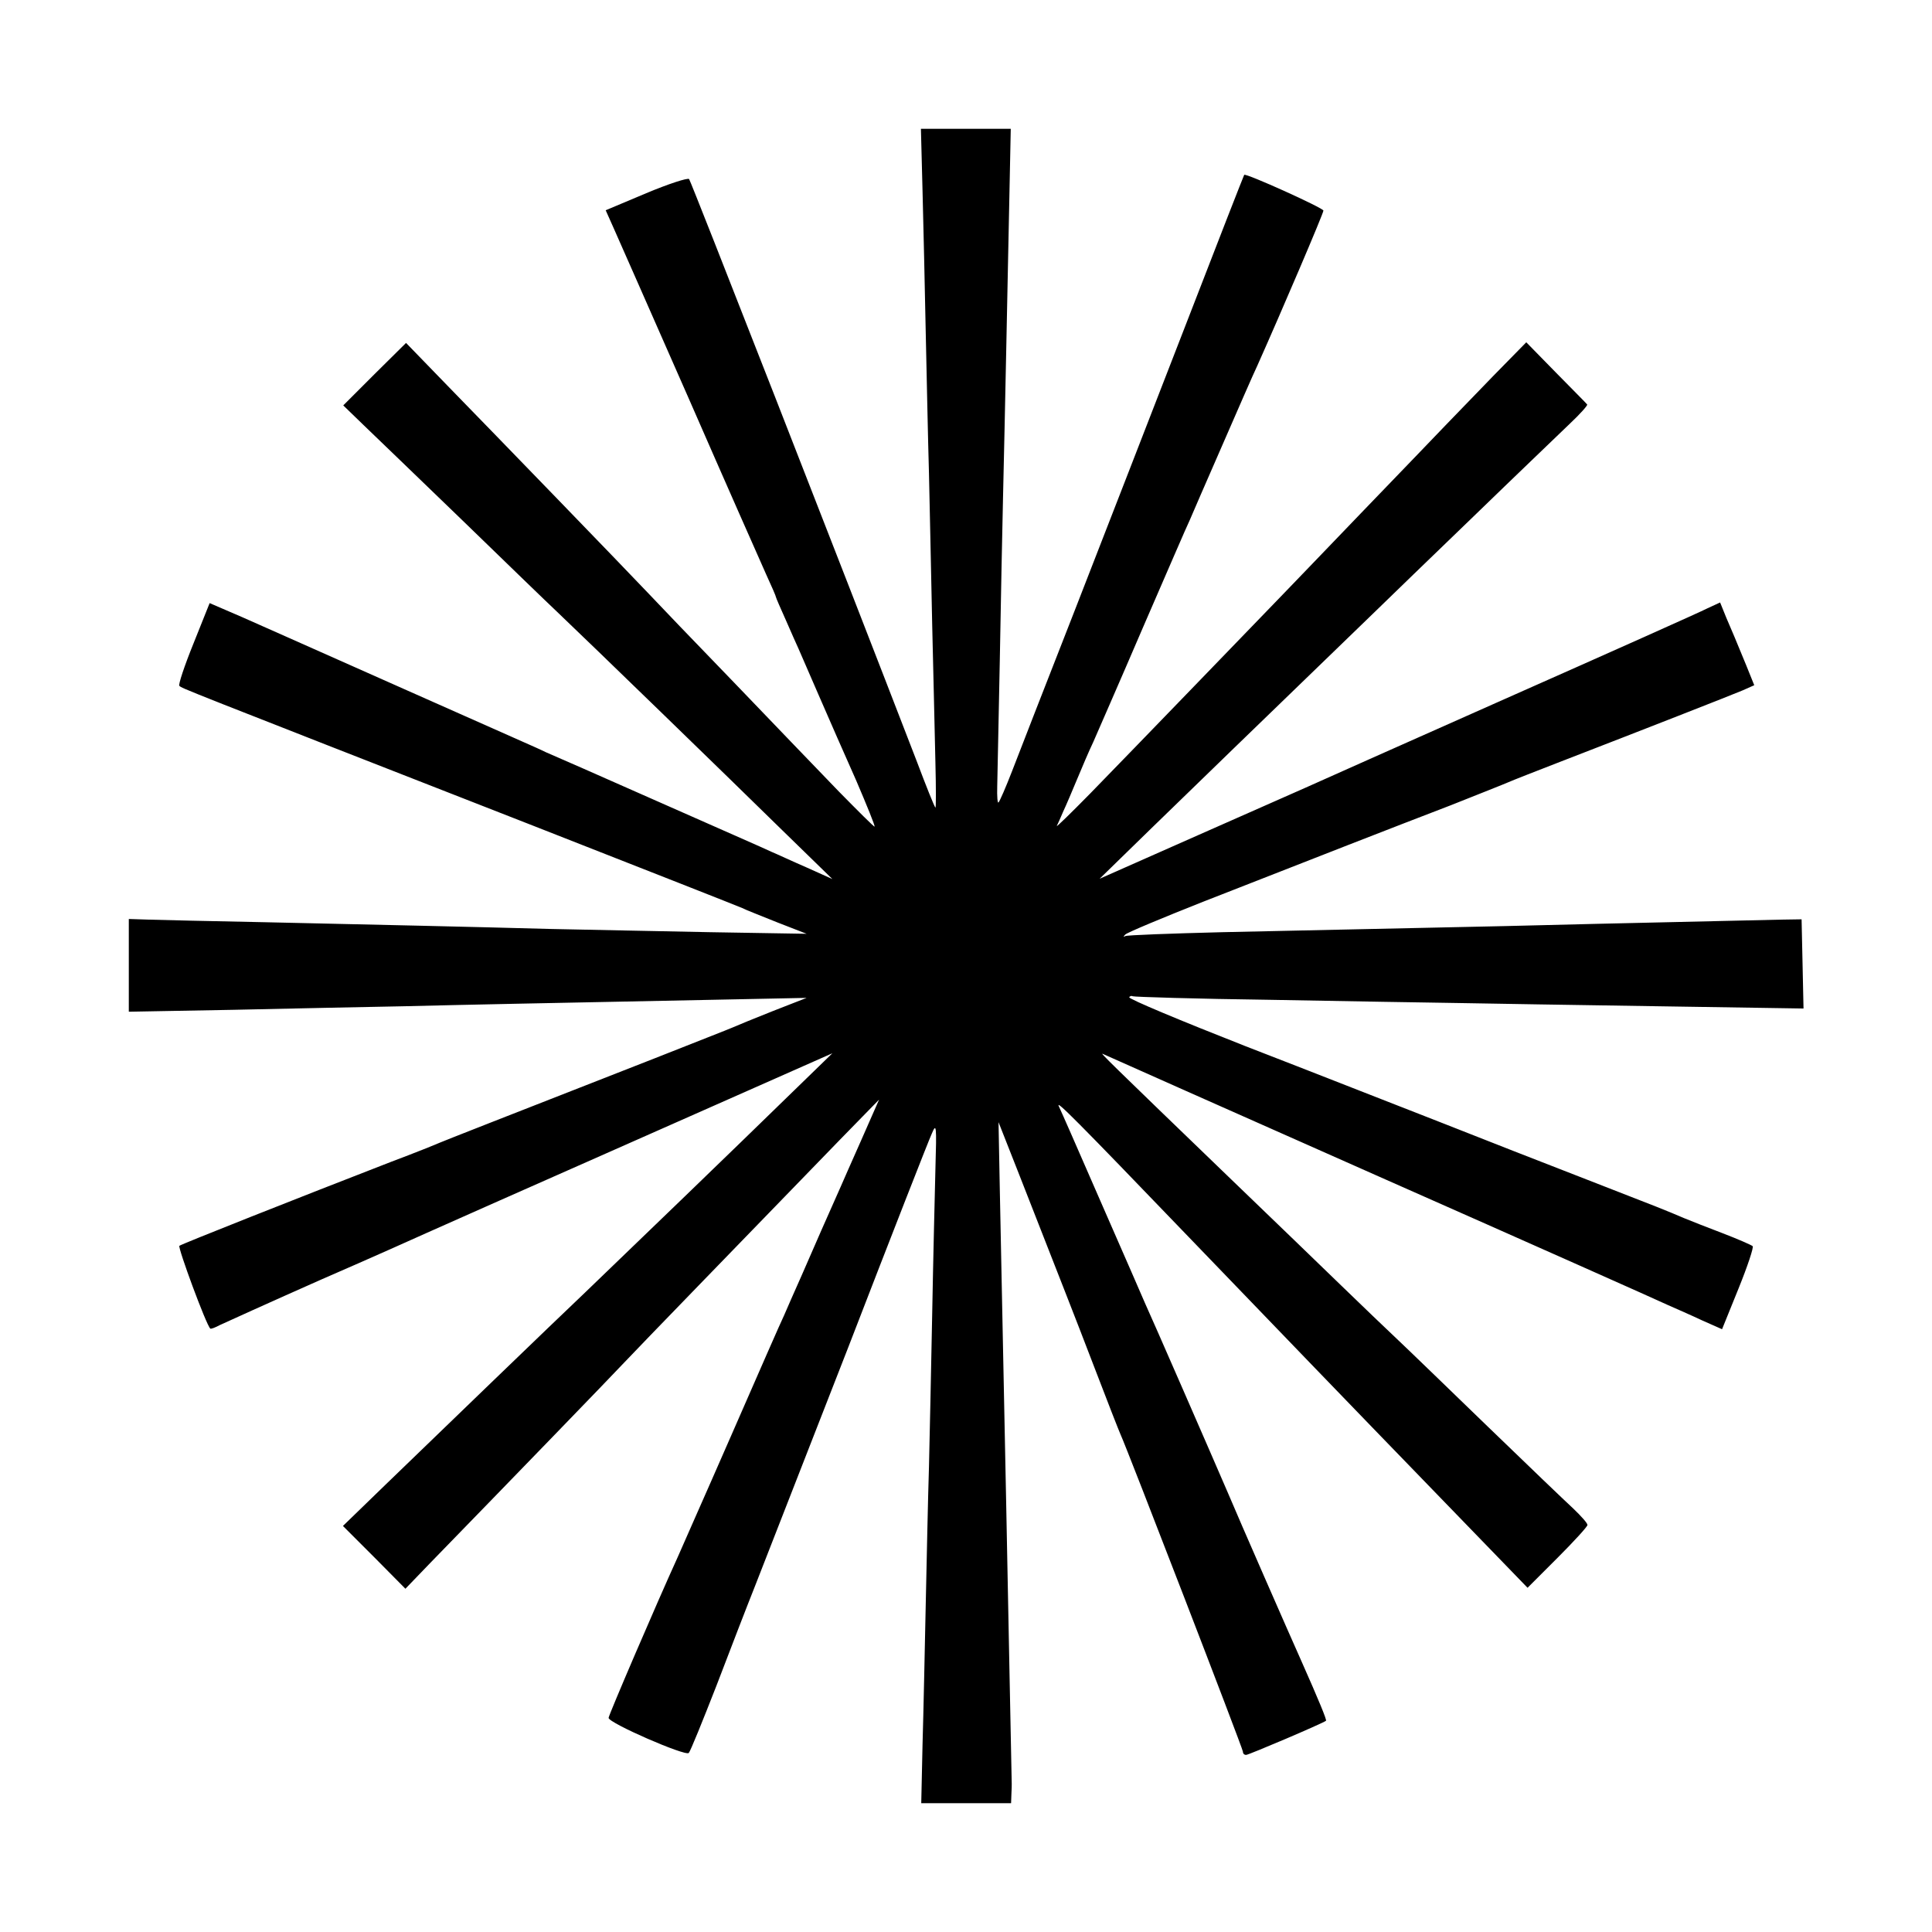
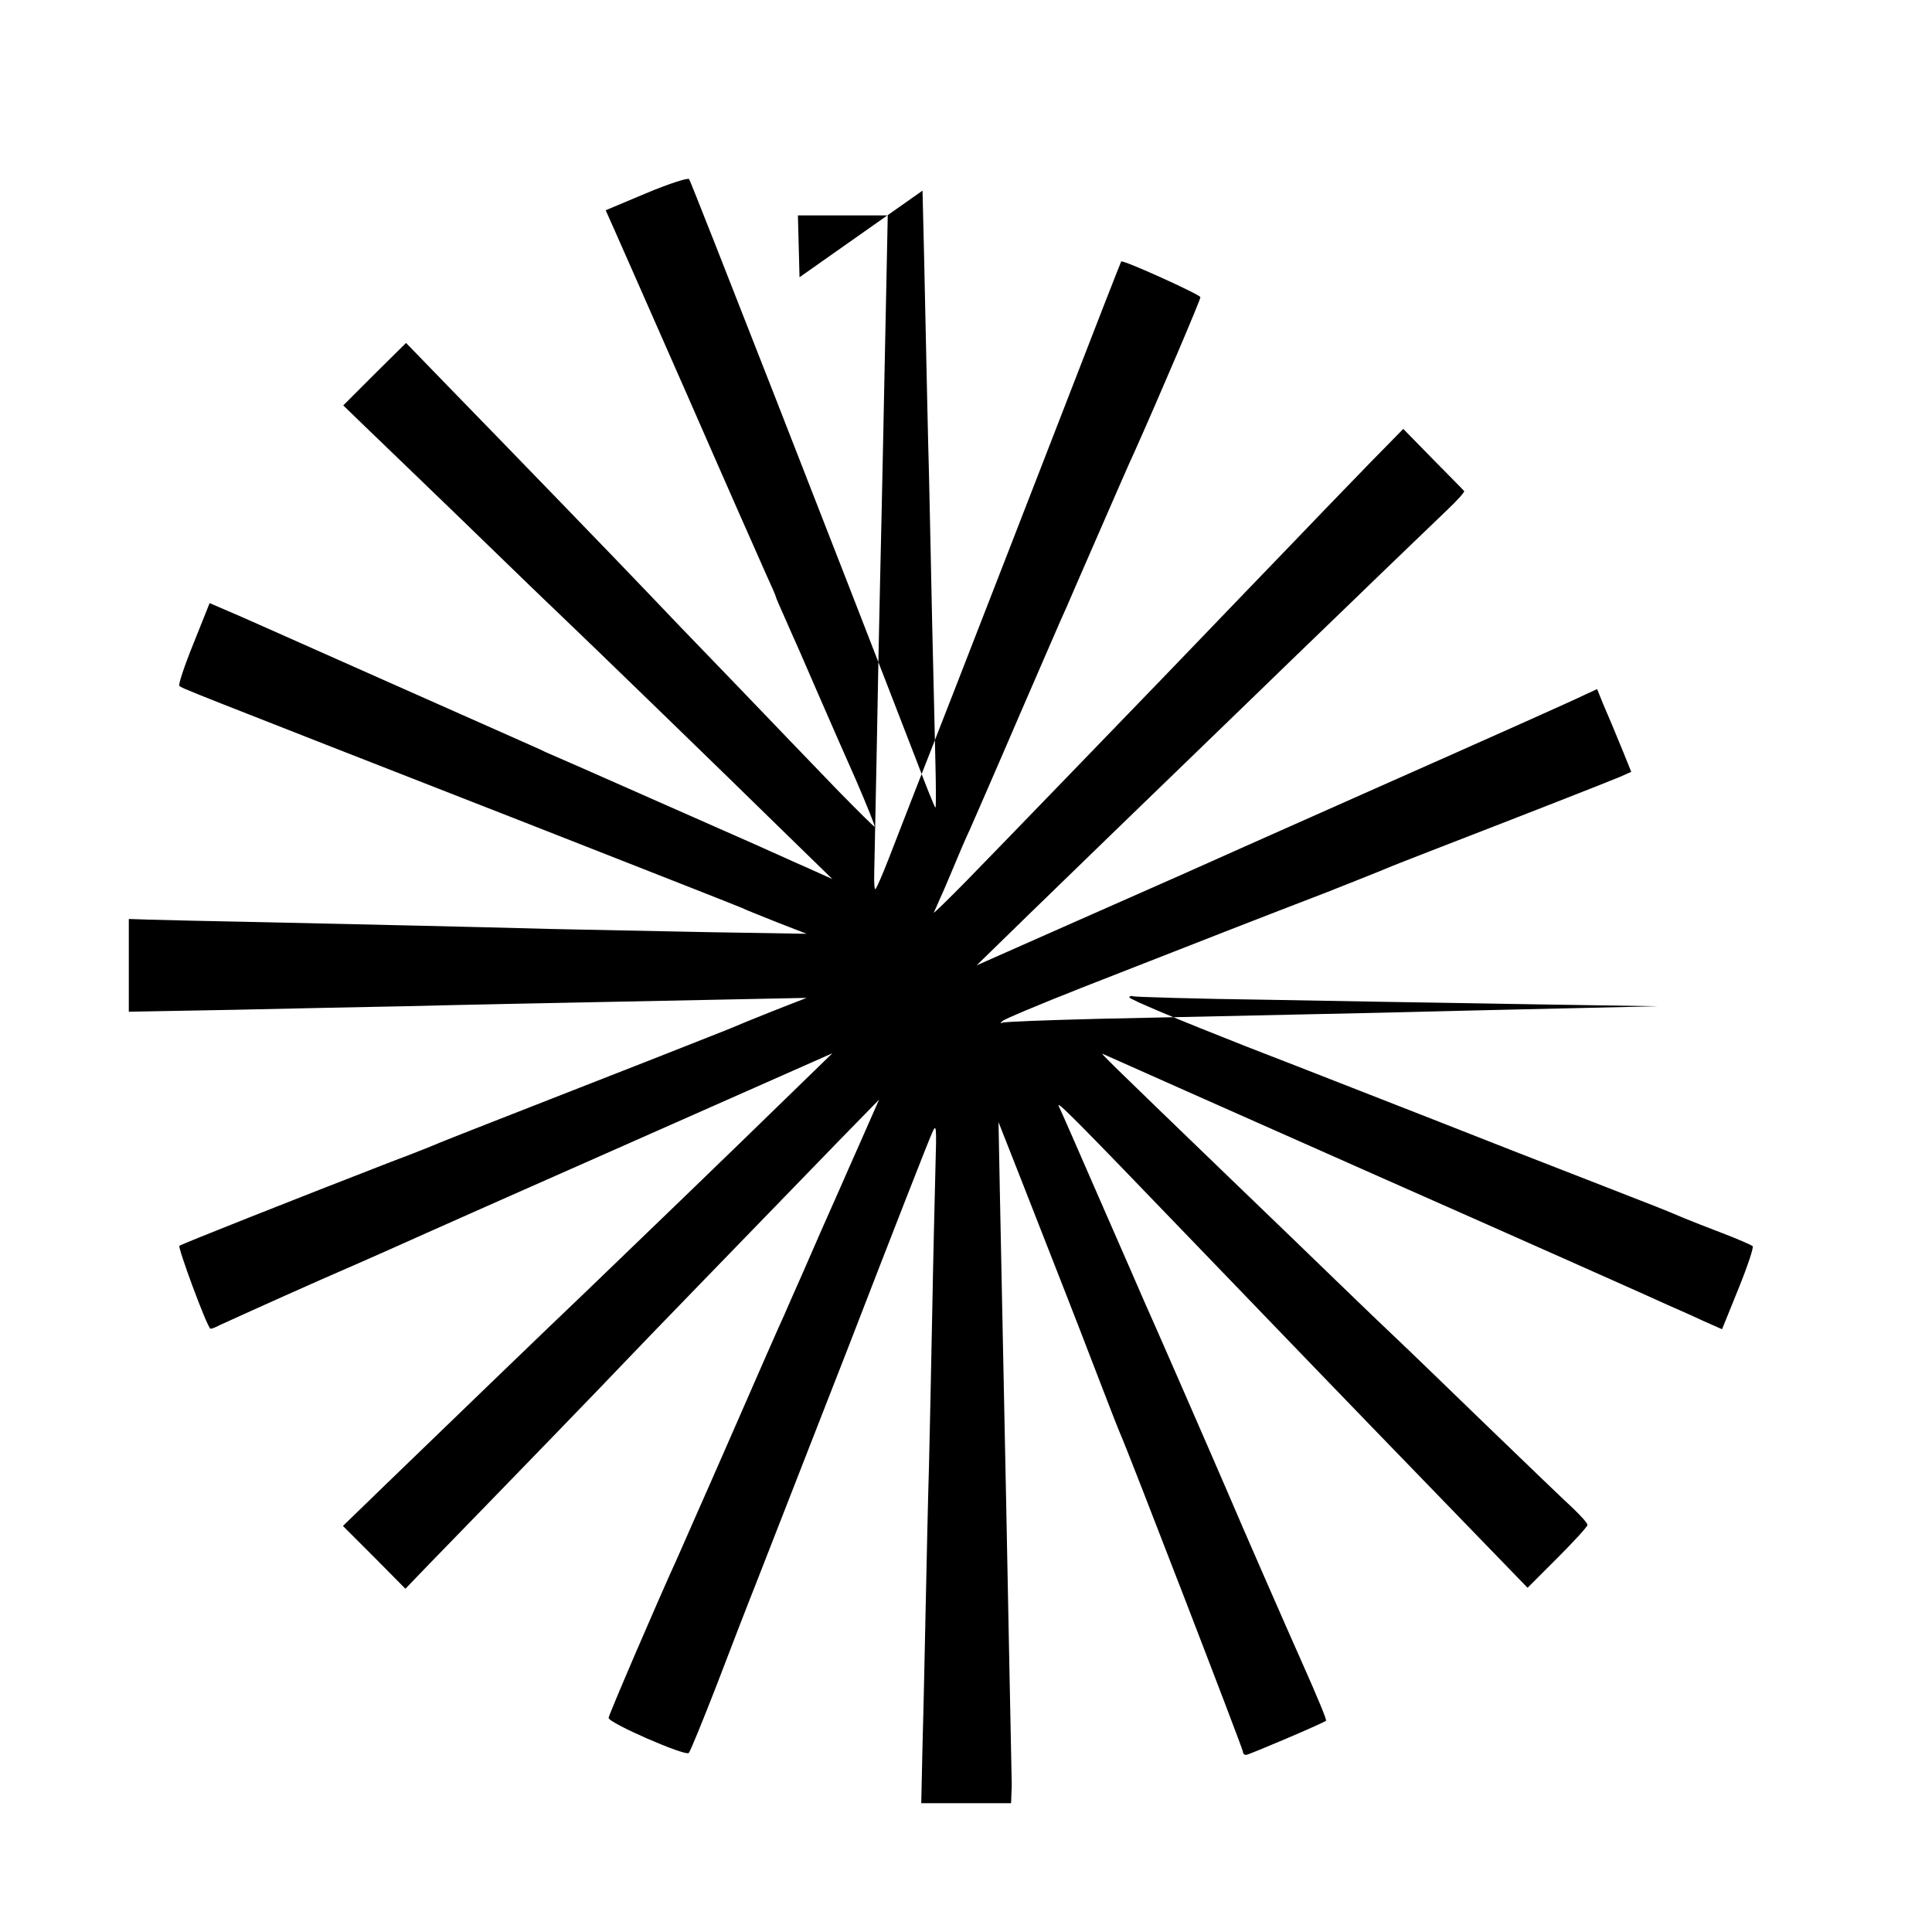
<svg xmlns="http://www.w3.org/2000/svg" version="1.0" width="600pt" height="600pt" viewBox="0 0 600 600" preserveAspectRatio="xMidYMid meet">
  <g transform="translate(0,600) scale(0.1,-0.1)" fill="#000000" stroke="none">
-     <path d="M2865 5408 c3 -106 7 -305 10 -443 3 -137 7 -333 10 -435 2 -102 7 -313 10 -470 4 -157 8 -350 10 -429 2 -79 2 -142 0 -139 -3 2 -29 67 -58 144 -237 614 -701 1801 -707 1808 -5 4 -64 -15 -133 -44 l-126 -53 25 -56 c14 -31 119 -270 234 -531 114 -261 222 -505 239 -543 17 -37 31 -69 31 -72 0 -2 14 -34 31 -72 16 -37 34 -77 39 -88 5 -11 33 -76 63 -145 30 -69 82 -188 116 -264 33 -77 59 -141 57 -143 -1 -2 -51 48 -111 109 -60 62 -206 214 -325 338 -120 124 -241 250 -269 280 -71 75 -466 483 -623 644 l-127 131 -98 -97 -97 -97 64 -62 c36 -34 172 -166 304 -293 131 -127 264 -256 296 -286 101 -96 537 -519 699 -678 l156 -152 -80 36 c-44 19 -93 42 -110 49 -16 8 -174 77 -350 155 -176 78 -333 147 -350 154 -16 8 -50 23 -75 34 -25 11 -189 84 -365 162 -176 78 -338 150 -360 160 -22 10 -86 38 -142 63 l-102 44 -50 -125 c-28 -69 -48 -129 -44 -132 11 -9 -17 2 1103 -436 344 -135 634 -249 645 -254 11 -6 61 -25 110 -45 l90 -35 -300 5 c-165 3 -388 8 -495 10 -258 7 -531 13 -890 21 -162 3 -323 7 -358 8 l-62 2 0 -144 0 -144 328 6 c180 4 417 9 527 11 201 5 406 9 955 20 l295 6 -105 -41 c-58 -23 -114 -46 -125 -51 -11 -5 -119 -47 -240 -95 -501 -196 -651 -255 -670 -263 -11 -5 -78 -32 -150 -59 -294 -114 -650 -255 -658 -261 -5 -6 83 -245 96 -257 2 -2 15 3 30 11 15 7 156 71 314 141 159 69 306 135 328 145 22 10 315 140 650 288 l610 270 -141 -137 c-137 -134 -504 -488 -627 -606 -93 -88 -472 -454 -621 -598 l-131 -127 97 -97 97 -98 78 81 c255 262 556 573 603 623 50 53 351 363 668 690 l122 125 -55 -125 c-31 -69 -59 -134 -64 -145 -34 -76 -86 -194 -121 -275 -23 -52 -48 -108 -55 -125 -8 -16 -82 -185 -165 -375 -83 -190 -158 -358 -165 -375 -67 -147 -215 -492 -215 -500 0 -16 239 -120 249 -109 5 5 43 99 86 209 42 110 96 250 120 310 24 61 154 394 289 740 134 347 251 646 260 665 14 33 15 26 11 -110 -2 -80 -7 -283 -10 -450 -3 -168 -8 -381 -10 -475 -3 -93 -7 -285 -10 -425 -3 -140 -7 -337 -10 -438 l-4 -182 139 0 140 0 1 28 c1 15 1 29 1 32 0 3 -3 160 -7 350 -4 190 -8 419 -10 510 -4 201 -14 700 -20 985 l-4 210 65 -165 c135 -345 165 -420 234 -600 39 -102 75 -194 80 -205 20 -43 380 -976 380 -985 0 -6 4 -10 10 -10 8 0 236 97 248 106 3 2 -22 63 -78 189 -35 78 -194 441 -225 515 -49 114 -244 561 -260 595 -7 17 -61 140 -120 275 -109 250 -131 300 -147 335 -9 20 53 -42 402 -405 319 -331 432 -449 809 -838 l245 -253 93 93 c51 51 93 97 93 102 0 6 -20 28 -44 51 -24 22 -144 137 -267 256 -123 119 -250 242 -282 272 -32 30 -109 104 -171 164 -61 59 -215 208 -341 329 -389 375 -410 396 -400 391 6 -3 393 -175 860 -382 468 -207 870 -386 895 -398 25 -11 73 -32 107 -48 l61 -27 51 126 c28 69 48 129 44 132 -5 4 -46 22 -93 40 -47 18 -101 39 -120 47 -61 26 -71 30 -300 119 -124 48 -331 129 -460 180 -129 50 -400 157 -602 235 -201 79 -364 147 -361 152 2 4 8 5 11 3 4 -2 196 -8 427 -11 231 -4 494 -9 585 -10 91 -2 369 -6 618 -10 l453 -7 -3 139 -3 138 -65 -1 c-538 -12 -694 -16 -855 -20 -185 -4 -278 -6 -880 -19 -159 -4 -294 -9 -300 -12 -7 -4 -7 -2 0 5 6 6 116 52 245 103 347 136 585 229 765 298 88 35 169 67 180 72 11 5 85 34 165 65 256 99 524 204 562 220 l36 16 -25 62 c-37 90 -40 97 -62 148 l-19 47 -39 -18 c-21 -11 -303 -137 -628 -281 -324 -144 -603 -268 -620 -276 -16 -7 -167 -74 -335 -148 l-305 -135 161 157 c136 132 314 305 699 677 34 33 169 164 301 291 131 127 266 256 298 287 33 31 58 59 55 61 -2 3 -46 47 -97 99 l-92 94 -103 -105 c-56 -58 -122 -126 -147 -152 -25 -26 -139 -145 -255 -265 -115 -120 -228 -237 -250 -260 -58 -60 -474 -491 -600 -620 -59 -60 -105 -105 -103 -100 3 6 12 26 20 45 9 19 28 64 43 100 15 36 37 88 50 115 12 28 82 187 154 355 73 168 138 319 146 335 7 17 52 120 100 230 48 110 97 223 110 250 75 168 205 472 205 481 0 8 -241 117 -246 111 -1 -1 -84 -213 -184 -472 -100 -258 -254 -654 -342 -880 -88 -225 -176 -450 -195 -500 -19 -49 -38 -93 -42 -97 -3 -4 -5 18 -4 50 1 31 4 208 8 392 3 184 8 412 10 505 2 94 7 301 10 460 3 160 8 379 10 488 l4 197 -140 0 -139 0 5 -192z" />
+     <path d="M2865 5408 c3 -106 7 -305 10 -443 3 -137 7 -333 10 -435 2 -102 7 -313 10 -470 4 -157 8 -350 10 -429 2 -79 2 -142 0 -139 -3 2 -29 67 -58 144 -237 614 -701 1801 -707 1808 -5 4 -64 -15 -133 -44 l-126 -53 25 -56 c14 -31 119 -270 234 -531 114 -261 222 -505 239 -543 17 -37 31 -69 31 -72 0 -2 14 -34 31 -72 16 -37 34 -77 39 -88 5 -11 33 -76 63 -145 30 -69 82 -188 116 -264 33 -77 59 -141 57 -143 -1 -2 -51 48 -111 109 -60 62 -206 214 -325 338 -120 124 -241 250 -269 280 -71 75 -466 483 -623 644 l-127 131 -98 -97 -97 -97 64 -62 c36 -34 172 -166 304 -293 131 -127 264 -256 296 -286 101 -96 537 -519 699 -678 l156 -152 -80 36 c-44 19 -93 42 -110 49 -16 8 -174 77 -350 155 -176 78 -333 147 -350 154 -16 8 -50 23 -75 34 -25 11 -189 84 -365 162 -176 78 -338 150 -360 160 -22 10 -86 38 -142 63 l-102 44 -50 -125 c-28 -69 -48 -129 -44 -132 11 -9 -17 2 1103 -436 344 -135 634 -249 645 -254 11 -6 61 -25 110 -45 l90 -35 -300 5 c-165 3 -388 8 -495 10 -258 7 -531 13 -890 21 -162 3 -323 7 -358 8 l-62 2 0 -144 0 -144 328 6 c180 4 417 9 527 11 201 5 406 9 955 20 l295 6 -105 -41 c-58 -23 -114 -46 -125 -51 -11 -5 -119 -47 -240 -95 -501 -196 -651 -255 -670 -263 -11 -5 -78 -32 -150 -59 -294 -114 -650 -255 -658 -261 -5 -6 83 -245 96 -257 2 -2 15 3 30 11 15 7 156 71 314 141 159 69 306 135 328 145 22 10 315 140 650 288 l610 270 -141 -137 c-137 -134 -504 -488 -627 -606 -93 -88 -472 -454 -621 -598 l-131 -127 97 -97 97 -98 78 81 c255 262 556 573 603 623 50 53 351 363 668 690 l122 125 -55 -125 c-31 -69 -59 -134 -64 -145 -34 -76 -86 -194 -121 -275 -23 -52 -48 -108 -55 -125 -8 -16 -82 -185 -165 -375 -83 -190 -158 -358 -165 -375 -67 -147 -215 -492 -215 -500 0 -16 239 -120 249 -109 5 5 43 99 86 209 42 110 96 250 120 310 24 61 154 394 289 740 134 347 251 646 260 665 14 33 15 26 11 -110 -2 -80 -7 -283 -10 -450 -3 -168 -8 -381 -10 -475 -3 -93 -7 -285 -10 -425 -3 -140 -7 -337 -10 -438 l-4 -182 139 0 140 0 1 28 c1 15 1 29 1 32 0 3 -3 160 -7 350 -4 190 -8 419 -10 510 -4 201 -14 700 -20 985 l-4 210 65 -165 c135 -345 165 -420 234 -600 39 -102 75 -194 80 -205 20 -43 380 -976 380 -985 0 -6 4 -10 10 -10 8 0 236 97 248 106 3 2 -22 63 -78 189 -35 78 -194 441 -225 515 -49 114 -244 561 -260 595 -7 17 -61 140 -120 275 -109 250 -131 300 -147 335 -9 20 53 -42 402 -405 319 -331 432 -449 809 -838 l245 -253 93 93 c51 51 93 97 93 102 0 6 -20 28 -44 51 -24 22 -144 137 -267 256 -123 119 -250 242 -282 272 -32 30 -109 104 -171 164 -61 59 -215 208 -341 329 -389 375 -410 396 -400 391 6 -3 393 -175 860 -382 468 -207 870 -386 895 -398 25 -11 73 -32 107 -48 l61 -27 51 126 c28 69 48 129 44 132 -5 4 -46 22 -93 40 -47 18 -101 39 -120 47 -61 26 -71 30 -300 119 -124 48 -331 129 -460 180 -129 50 -400 157 -602 235 -201 79 -364 147 -361 152 2 4 8 5 11 3 4 -2 196 -8 427 -11 231 -4 494 -9 585 -10 91 -2 369 -6 618 -10 c-538 -12 -694 -16 -855 -20 -185 -4 -278 -6 -880 -19 -159 -4 -294 -9 -300 -12 -7 -4 -7 -2 0 5 6 6 116 52 245 103 347 136 585 229 765 298 88 35 169 67 180 72 11 5 85 34 165 65 256 99 524 204 562 220 l36 16 -25 62 c-37 90 -40 97 -62 148 l-19 47 -39 -18 c-21 -11 -303 -137 -628 -281 -324 -144 -603 -268 -620 -276 -16 -7 -167 -74 -335 -148 l-305 -135 161 157 c136 132 314 305 699 677 34 33 169 164 301 291 131 127 266 256 298 287 33 31 58 59 55 61 -2 3 -46 47 -97 99 l-92 94 -103 -105 c-56 -58 -122 -126 -147 -152 -25 -26 -139 -145 -255 -265 -115 -120 -228 -237 -250 -260 -58 -60 -474 -491 -600 -620 -59 -60 -105 -105 -103 -100 3 6 12 26 20 45 9 19 28 64 43 100 15 36 37 88 50 115 12 28 82 187 154 355 73 168 138 319 146 335 7 17 52 120 100 230 48 110 97 223 110 250 75 168 205 472 205 481 0 8 -241 117 -246 111 -1 -1 -84 -213 -184 -472 -100 -258 -254 -654 -342 -880 -88 -225 -176 -450 -195 -500 -19 -49 -38 -93 -42 -97 -3 -4 -5 18 -4 50 1 31 4 208 8 392 3 184 8 412 10 505 2 94 7 301 10 460 3 160 8 379 10 488 l4 197 -140 0 -139 0 5 -192z" />
  </g>
</svg>